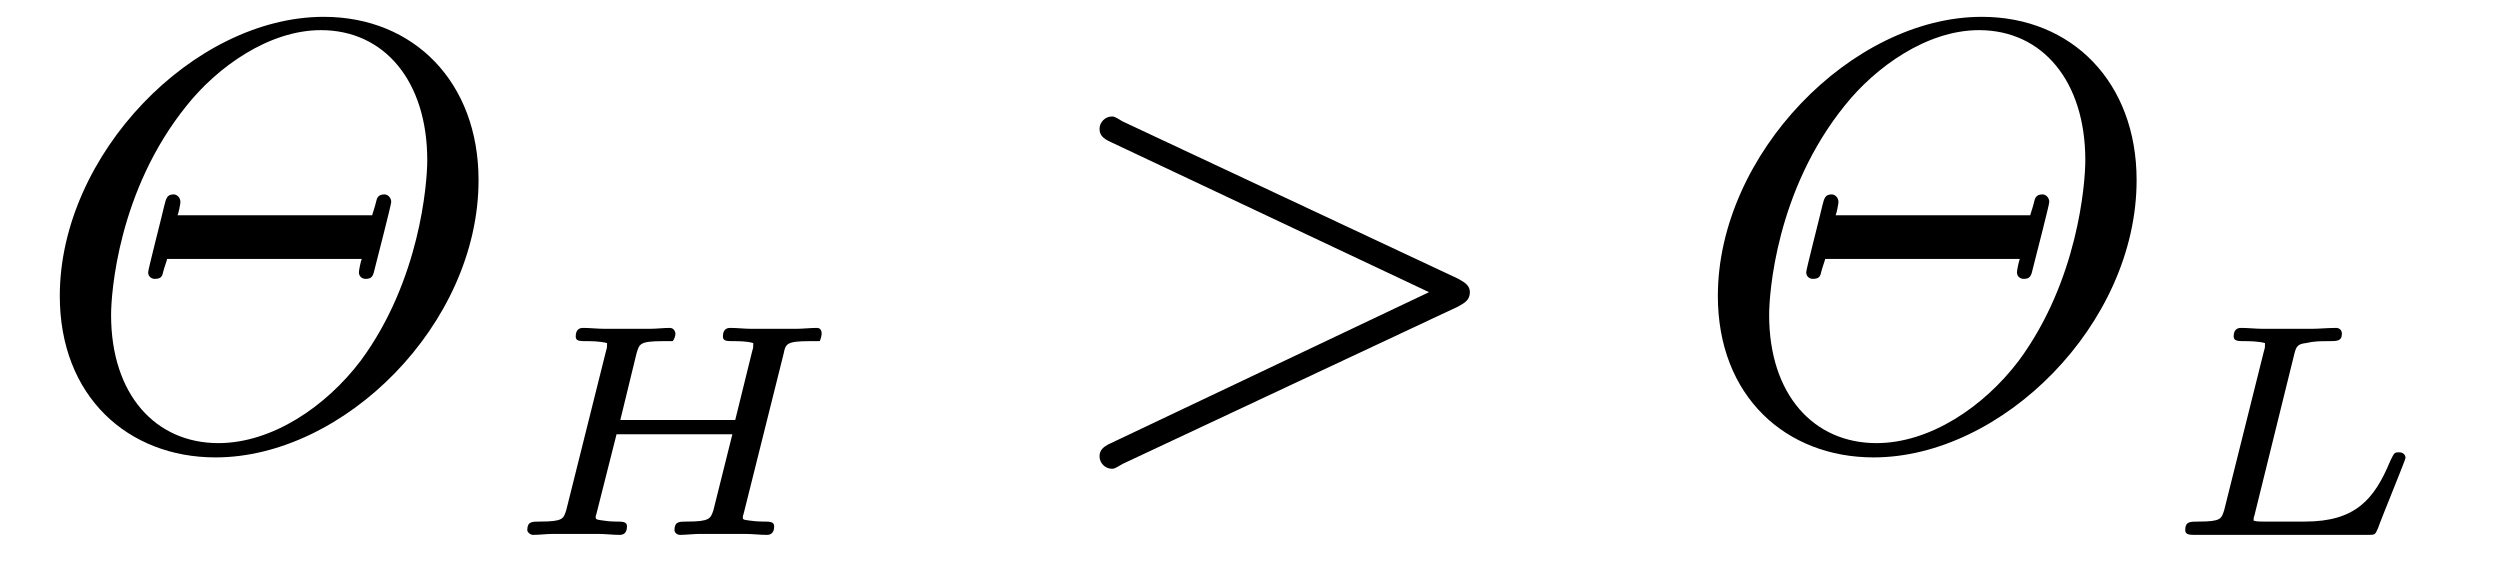
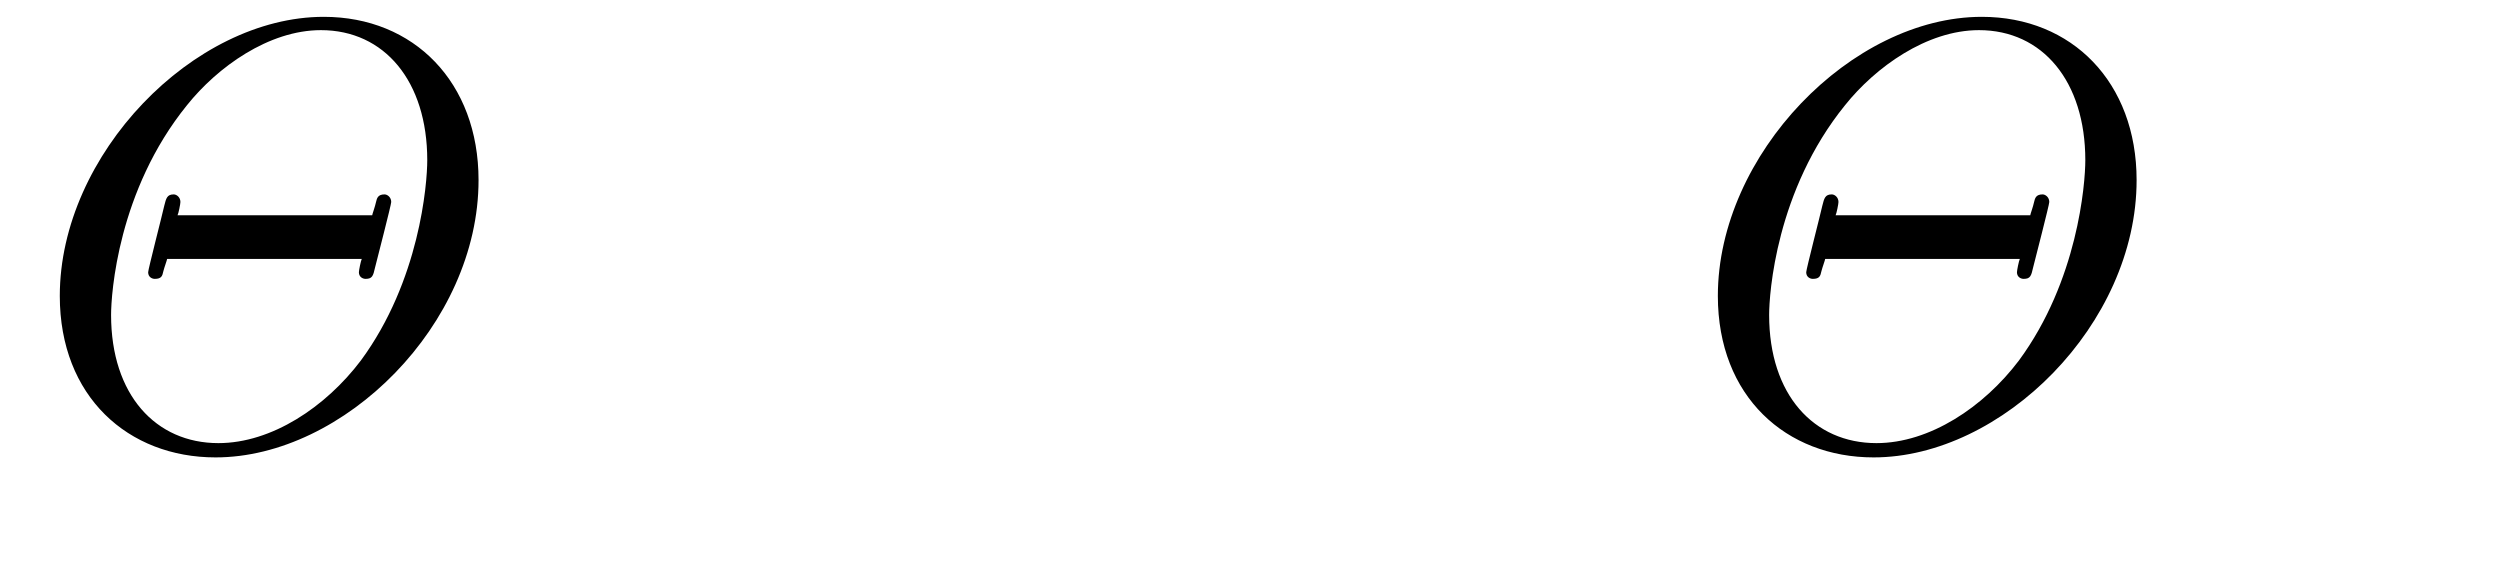
<svg xmlns="http://www.w3.org/2000/svg" xmlns:xlink="http://www.w3.org/1999/xlink" viewBox="0 0 41.14 9.302" version="1.2">
  <defs>
    <g>
      <symbol overflow="visible" id="glyph0-0">
        <path style="stroke:none;" d="" />
      </symbol>
      <symbol overflow="visible" id="glyph0-1">
        <path style="stroke:none;" d="M 7.375 -4.344 C 7.375 -5.953 6.312 -7.031 4.828 -7.031 C 2.688 -7.031 0.484 -4.766 0.484 -2.438 C 0.484 -0.781 1.609 0.219 3.047 0.219 C 5.156 0.219 7.375 -1.969 7.375 -4.344 Z M 3.094 -0.016 C 2.062 -0.016 1.328 -0.812 1.328 -2.125 C 1.328 -2.469 1.438 -4.172 2.578 -5.578 C 3.078 -6.203 3.922 -6.812 4.781 -6.812 C 5.828 -6.812 6.531 -5.969 6.531 -4.672 C 6.531 -4.281 6.406 -2.688 5.438 -1.375 C 4.859 -0.609 3.969 -0.016 3.094 -0.016 Z M 5.453 -3.047 C 5.438 -3.016 5.406 -2.859 5.406 -2.828 C 5.406 -2.75 5.469 -2.719 5.516 -2.719 C 5.625 -2.719 5.641 -2.766 5.672 -2.906 C 5.703 -3.031 5.938 -3.938 5.938 -3.984 C 5.938 -4.062 5.875 -4.109 5.828 -4.109 C 5.719 -4.109 5.703 -4.047 5.688 -3.984 C 5.672 -3.906 5.625 -3.781 5.625 -3.766 L 2.422 -3.766 C 2.438 -3.797 2.469 -3.953 2.469 -3.984 C 2.469 -4.062 2.406 -4.109 2.359 -4.109 C 2.25 -4.109 2.234 -4.047 2.203 -3.922 C 2.172 -3.781 1.938 -2.875 1.938 -2.828 C 1.938 -2.75 2 -2.719 2.047 -2.719 C 2.156 -2.719 2.172 -2.766 2.188 -2.844 C 2.203 -2.906 2.25 -3.031 2.25 -3.047 Z M 5.453 -3.047 " />
      </symbol>
      <symbol overflow="visible" id="glyph0-2">
-         <path style="stroke:none;" d="M 6.734 -2.266 C 6.844 -2.328 6.922 -2.375 6.922 -2.5 C 6.922 -2.609 6.844 -2.656 6.734 -2.719 L 1.203 -5.312 C 1.078 -5.391 1.062 -5.391 1.031 -5.391 C 0.922 -5.391 0.828 -5.297 0.828 -5.188 C 0.828 -5.094 0.875 -5.031 1.016 -4.969 L 6.25 -2.5 L 1.016 -0.016 C 0.875 0.047 0.828 0.109 0.828 0.203 C 0.828 0.312 0.922 0.406 1.031 0.406 C 1.062 0.406 1.078 0.406 1.203 0.328 Z M 6.734 -2.266 " />
-       </symbol>
+         </symbol>
      <symbol overflow="visible" id="glyph1-0">
-         <path style="stroke:none;" d="" />
-       </symbol>
+         </symbol>
      <symbol overflow="visible" id="glyph1-1">
-         <path style="stroke:none;" d="M 4.797 -2.984 C 4.828 -3.141 4.844 -3.188 5.219 -3.188 C 5.359 -3.188 5.359 -3.188 5.391 -3.188 C 5.406 -3.219 5.422 -3.281 5.422 -3.312 C 5.422 -3.328 5.422 -3.406 5.344 -3.406 C 5.234 -3.406 5.109 -3.391 5 -3.391 C 4.891 -3.391 4.766 -3.391 4.641 -3.391 C 4.516 -3.391 4.391 -3.391 4.266 -3.391 C 4.156 -3.391 4.031 -3.406 3.922 -3.406 C 3.891 -3.406 3.797 -3.406 3.797 -3.266 C 3.797 -3.188 3.859 -3.188 3.984 -3.188 C 4.031 -3.188 4.203 -3.188 4.297 -3.156 C 4.297 -3.094 4.297 -3.078 4.281 -3.031 L 4 -1.891 L 2.109 -1.891 L 2.375 -2.984 C 2.422 -3.141 2.422 -3.188 2.812 -3.188 C 2.938 -3.188 2.953 -3.188 2.969 -3.188 C 3 -3.219 3.016 -3.281 3.016 -3.312 C 3.016 -3.328 3 -3.406 2.922 -3.406 C 2.812 -3.406 2.703 -3.391 2.594 -3.391 C 2.469 -3.391 2.344 -3.391 2.219 -3.391 C 2.094 -3.391 1.984 -3.391 1.859 -3.391 C 1.734 -3.391 1.609 -3.406 1.5 -3.406 C 1.469 -3.406 1.375 -3.406 1.375 -3.266 C 1.375 -3.188 1.438 -3.188 1.562 -3.188 C 1.609 -3.188 1.781 -3.188 1.891 -3.156 C 1.891 -3.094 1.891 -3.078 1.875 -3.031 L 1.219 -0.406 C 1.172 -0.266 1.172 -0.219 0.781 -0.219 C 0.656 -0.219 0.578 -0.219 0.578 -0.078 C 0.578 -0.047 0.625 0 0.672 0 C 0.781 0 0.891 -0.016 1 -0.016 C 1.125 -0.016 1.25 -0.016 1.375 -0.016 C 1.5 -0.016 1.625 -0.016 1.75 -0.016 C 1.859 -0.016 1.984 0 2.094 0 C 2.125 0 2.219 0 2.219 -0.141 C 2.219 -0.219 2.141 -0.219 2.047 -0.219 C 2.047 -0.219 1.922 -0.219 1.844 -0.234 C 1.719 -0.25 1.703 -0.25 1.703 -0.297 C 1.703 -0.297 1.703 -0.312 1.719 -0.359 L 2.047 -1.656 L 3.953 -1.656 L 3.641 -0.406 C 3.594 -0.266 3.578 -0.219 3.203 -0.219 C 3.078 -0.219 3 -0.219 3 -0.078 C 3 -0.047 3.031 0 3.094 0 C 3.188 0 3.312 -0.016 3.422 -0.016 C 3.547 -0.016 3.672 -0.016 3.797 -0.016 C 3.922 -0.016 4.031 -0.016 4.156 -0.016 C 4.281 -0.016 4.406 0 4.516 0 C 4.547 0 4.641 0 4.641 -0.141 C 4.641 -0.219 4.562 -0.219 4.469 -0.219 C 4.469 -0.219 4.344 -0.219 4.25 -0.234 C 4.125 -0.25 4.125 -0.25 4.125 -0.297 C 4.125 -0.297 4.125 -0.312 4.141 -0.359 Z M 4.797 -2.984 " />
-       </symbol>
+         </symbol>
      <symbol overflow="visible" id="glyph1-2">
-         <path style="stroke:none;" d="M 2.375 -2.984 C 2.406 -3.109 2.438 -3.141 2.562 -3.156 C 2.703 -3.188 2.797 -3.188 2.938 -3.188 C 3.078 -3.188 3.156 -3.188 3.156 -3.312 C 3.156 -3.375 3.109 -3.406 3.062 -3.406 C 2.922 -3.406 2.781 -3.391 2.656 -3.391 C 2.516 -3.391 2.375 -3.391 2.25 -3.391 C 2.109 -3.391 1.984 -3.391 1.859 -3.391 C 1.75 -3.391 1.609 -3.406 1.5 -3.406 C 1.469 -3.406 1.375 -3.406 1.375 -3.266 C 1.375 -3.188 1.453 -3.188 1.562 -3.188 C 1.609 -3.188 1.781 -3.188 1.891 -3.156 C 1.891 -3.094 1.891 -3.078 1.875 -3.031 L 1.219 -0.406 C 1.172 -0.266 1.172 -0.219 0.797 -0.219 C 0.656 -0.219 0.578 -0.219 0.578 -0.078 C 0.578 0 0.656 0 0.75 0 L 3.578 0 C 3.703 0 3.703 0 3.75 -0.109 C 3.797 -0.25 4.203 -1.234 4.203 -1.266 C 4.203 -1.312 4.172 -1.359 4.094 -1.359 C 4.016 -1.359 4.016 -1.344 3.953 -1.219 C 3.688 -0.578 3.375 -0.219 2.547 -0.219 L 1.859 -0.219 C 1.812 -0.219 1.75 -0.219 1.703 -0.234 C 1.703 -0.281 1.703 -0.281 1.719 -0.328 Z M 2.375 -2.984 " />
-       </symbol>
+         </symbol>
    </g>
  </defs>
  <g id="surface1">
    <g style="fill:rgb(0%,0%,0%);fill-opacity:1;">
      <use xlink:href="#glyph0-1" x="0.5" y="7.308" />
    </g>
    <g style="fill:rgb(0%,0%,0%);fill-opacity:1;">
      <use xlink:href="#glyph1-1" x="8.099" y="8.802" />
    </g>
    <g style="fill:rgb(0%,0%,0%);fill-opacity:1;">
      <use xlink:href="#glyph0-2" x="17.266" y="7.308" />
    </g>
    <g style="fill:rgb(0%,0%,0%);fill-opacity:1;">
      <use xlink:href="#glyph0-1" x="27.785" y="7.308" />
    </g>
    <g style="fill:rgb(0%,0%,0%);fill-opacity:1;">
      <use xlink:href="#glyph1-2" x="35.382" y="8.802" />
    </g>
  </g>
</svg>